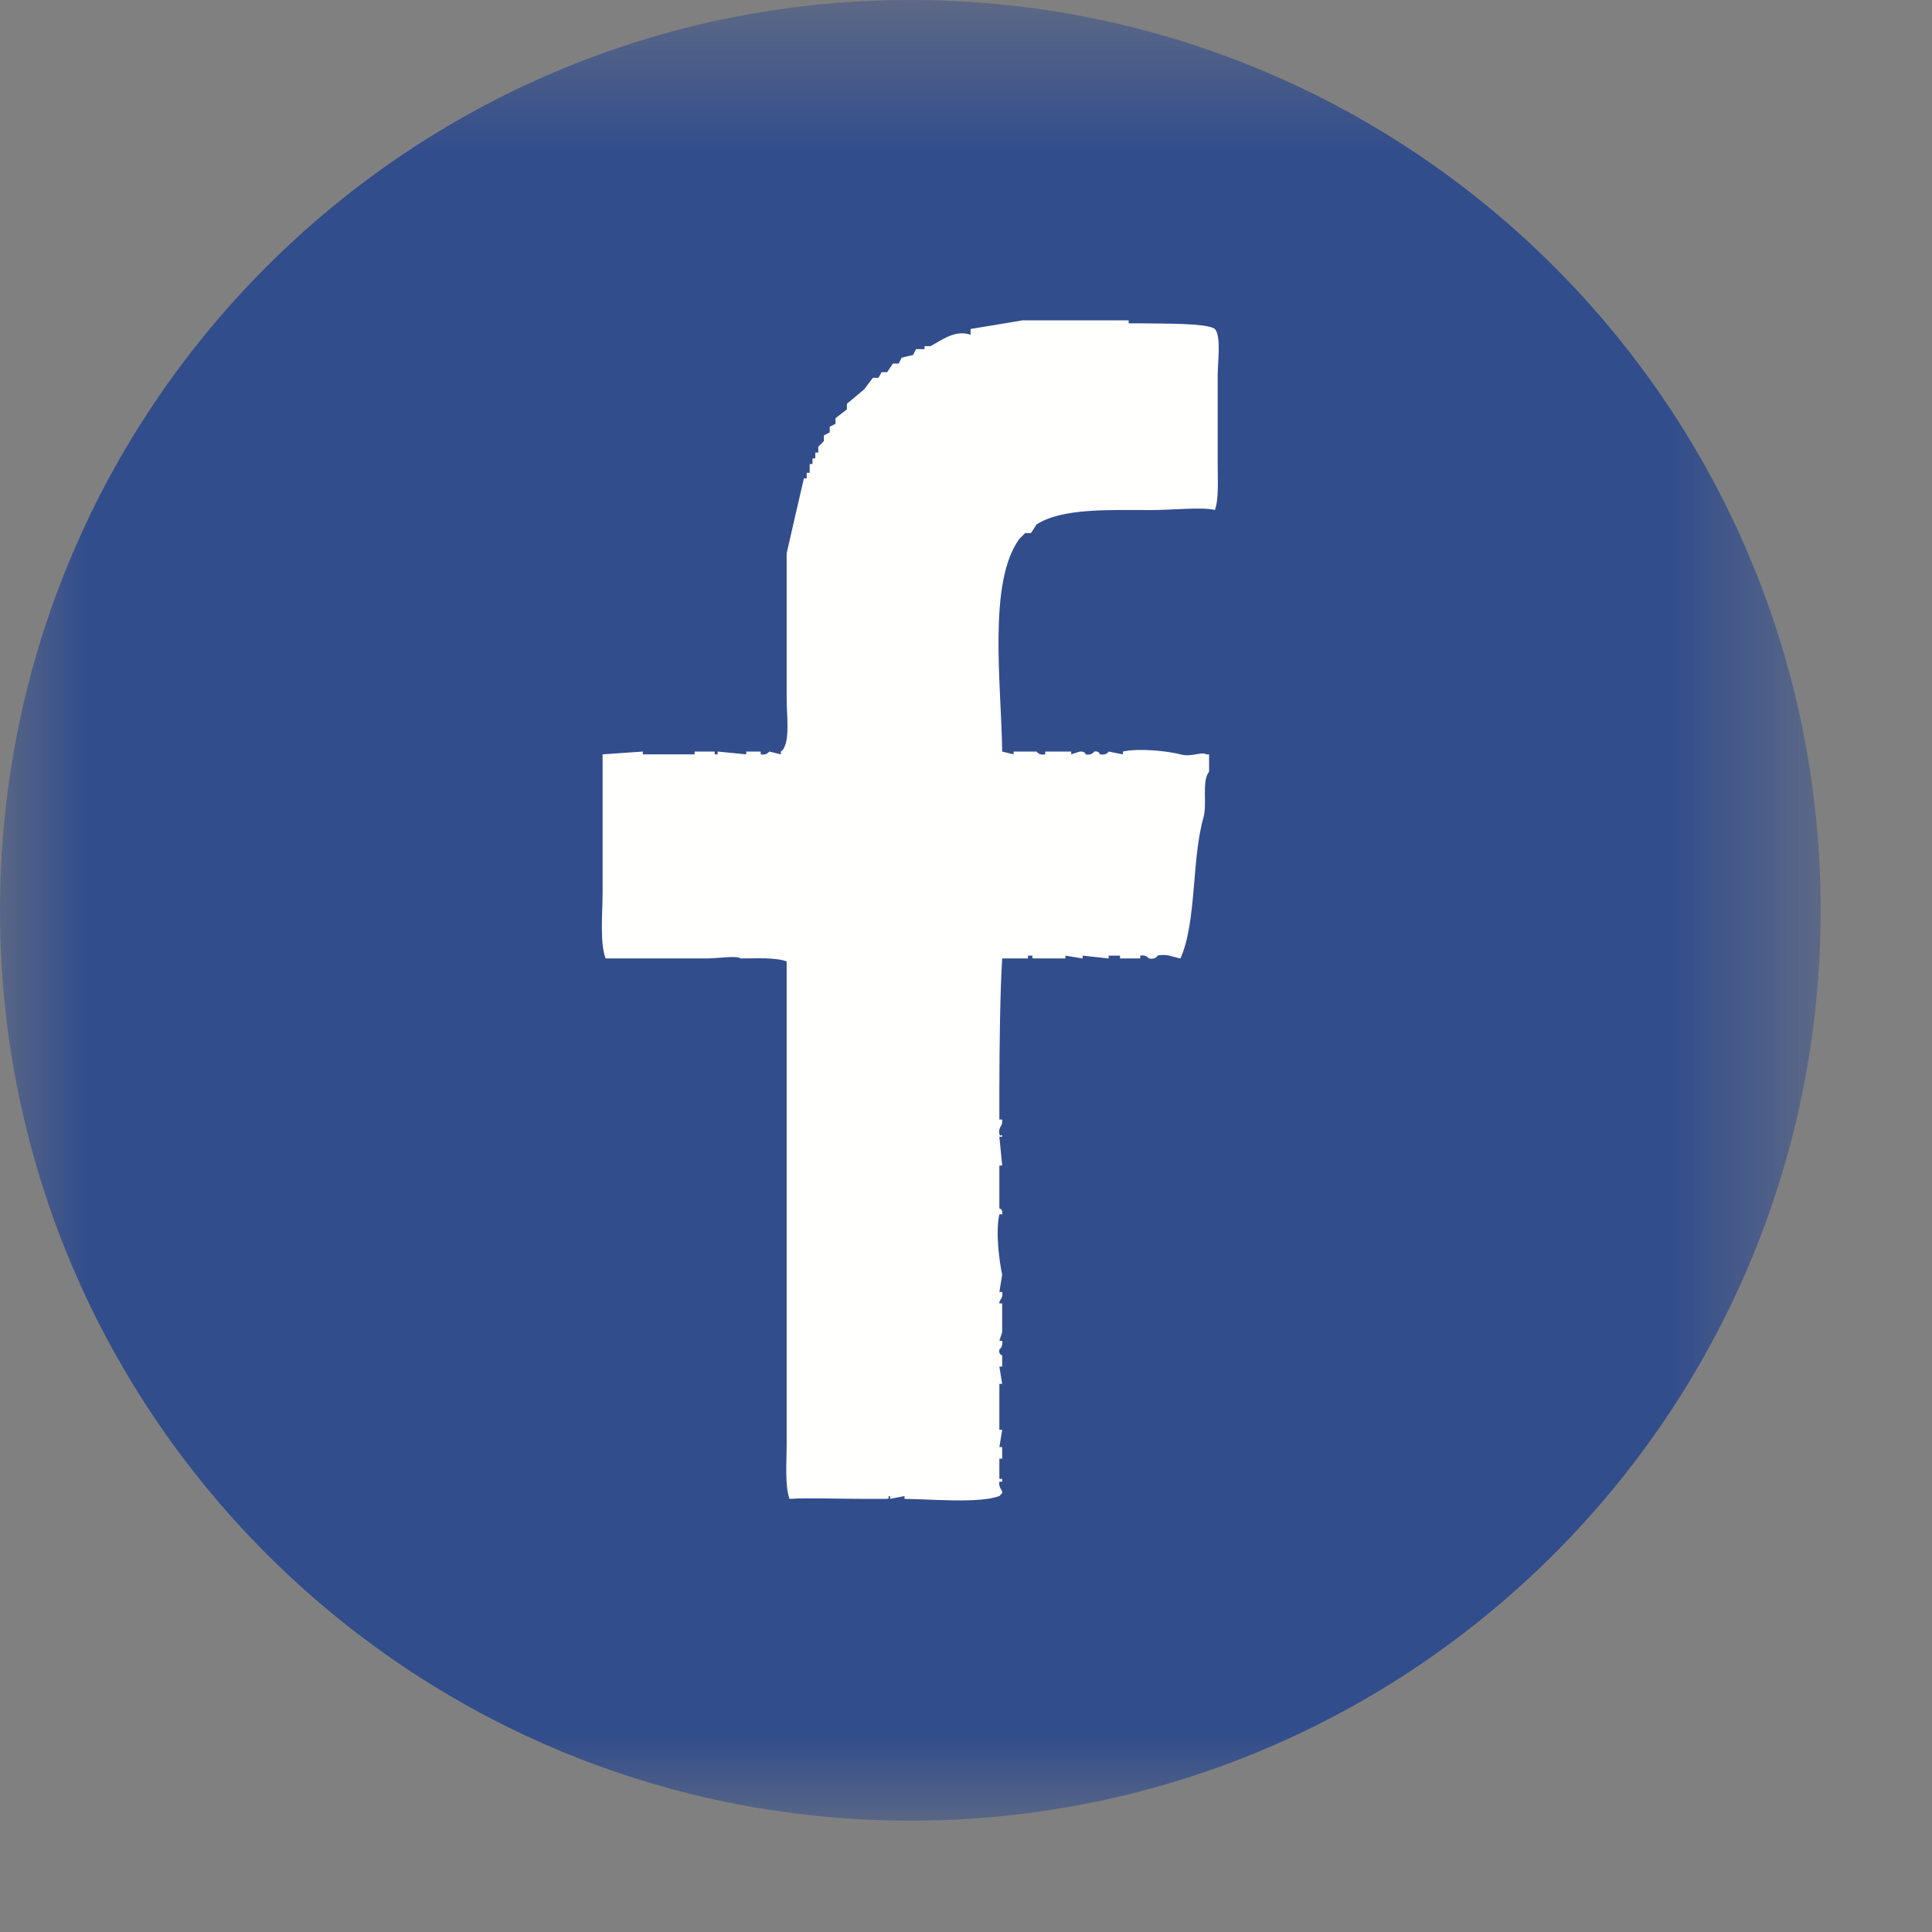
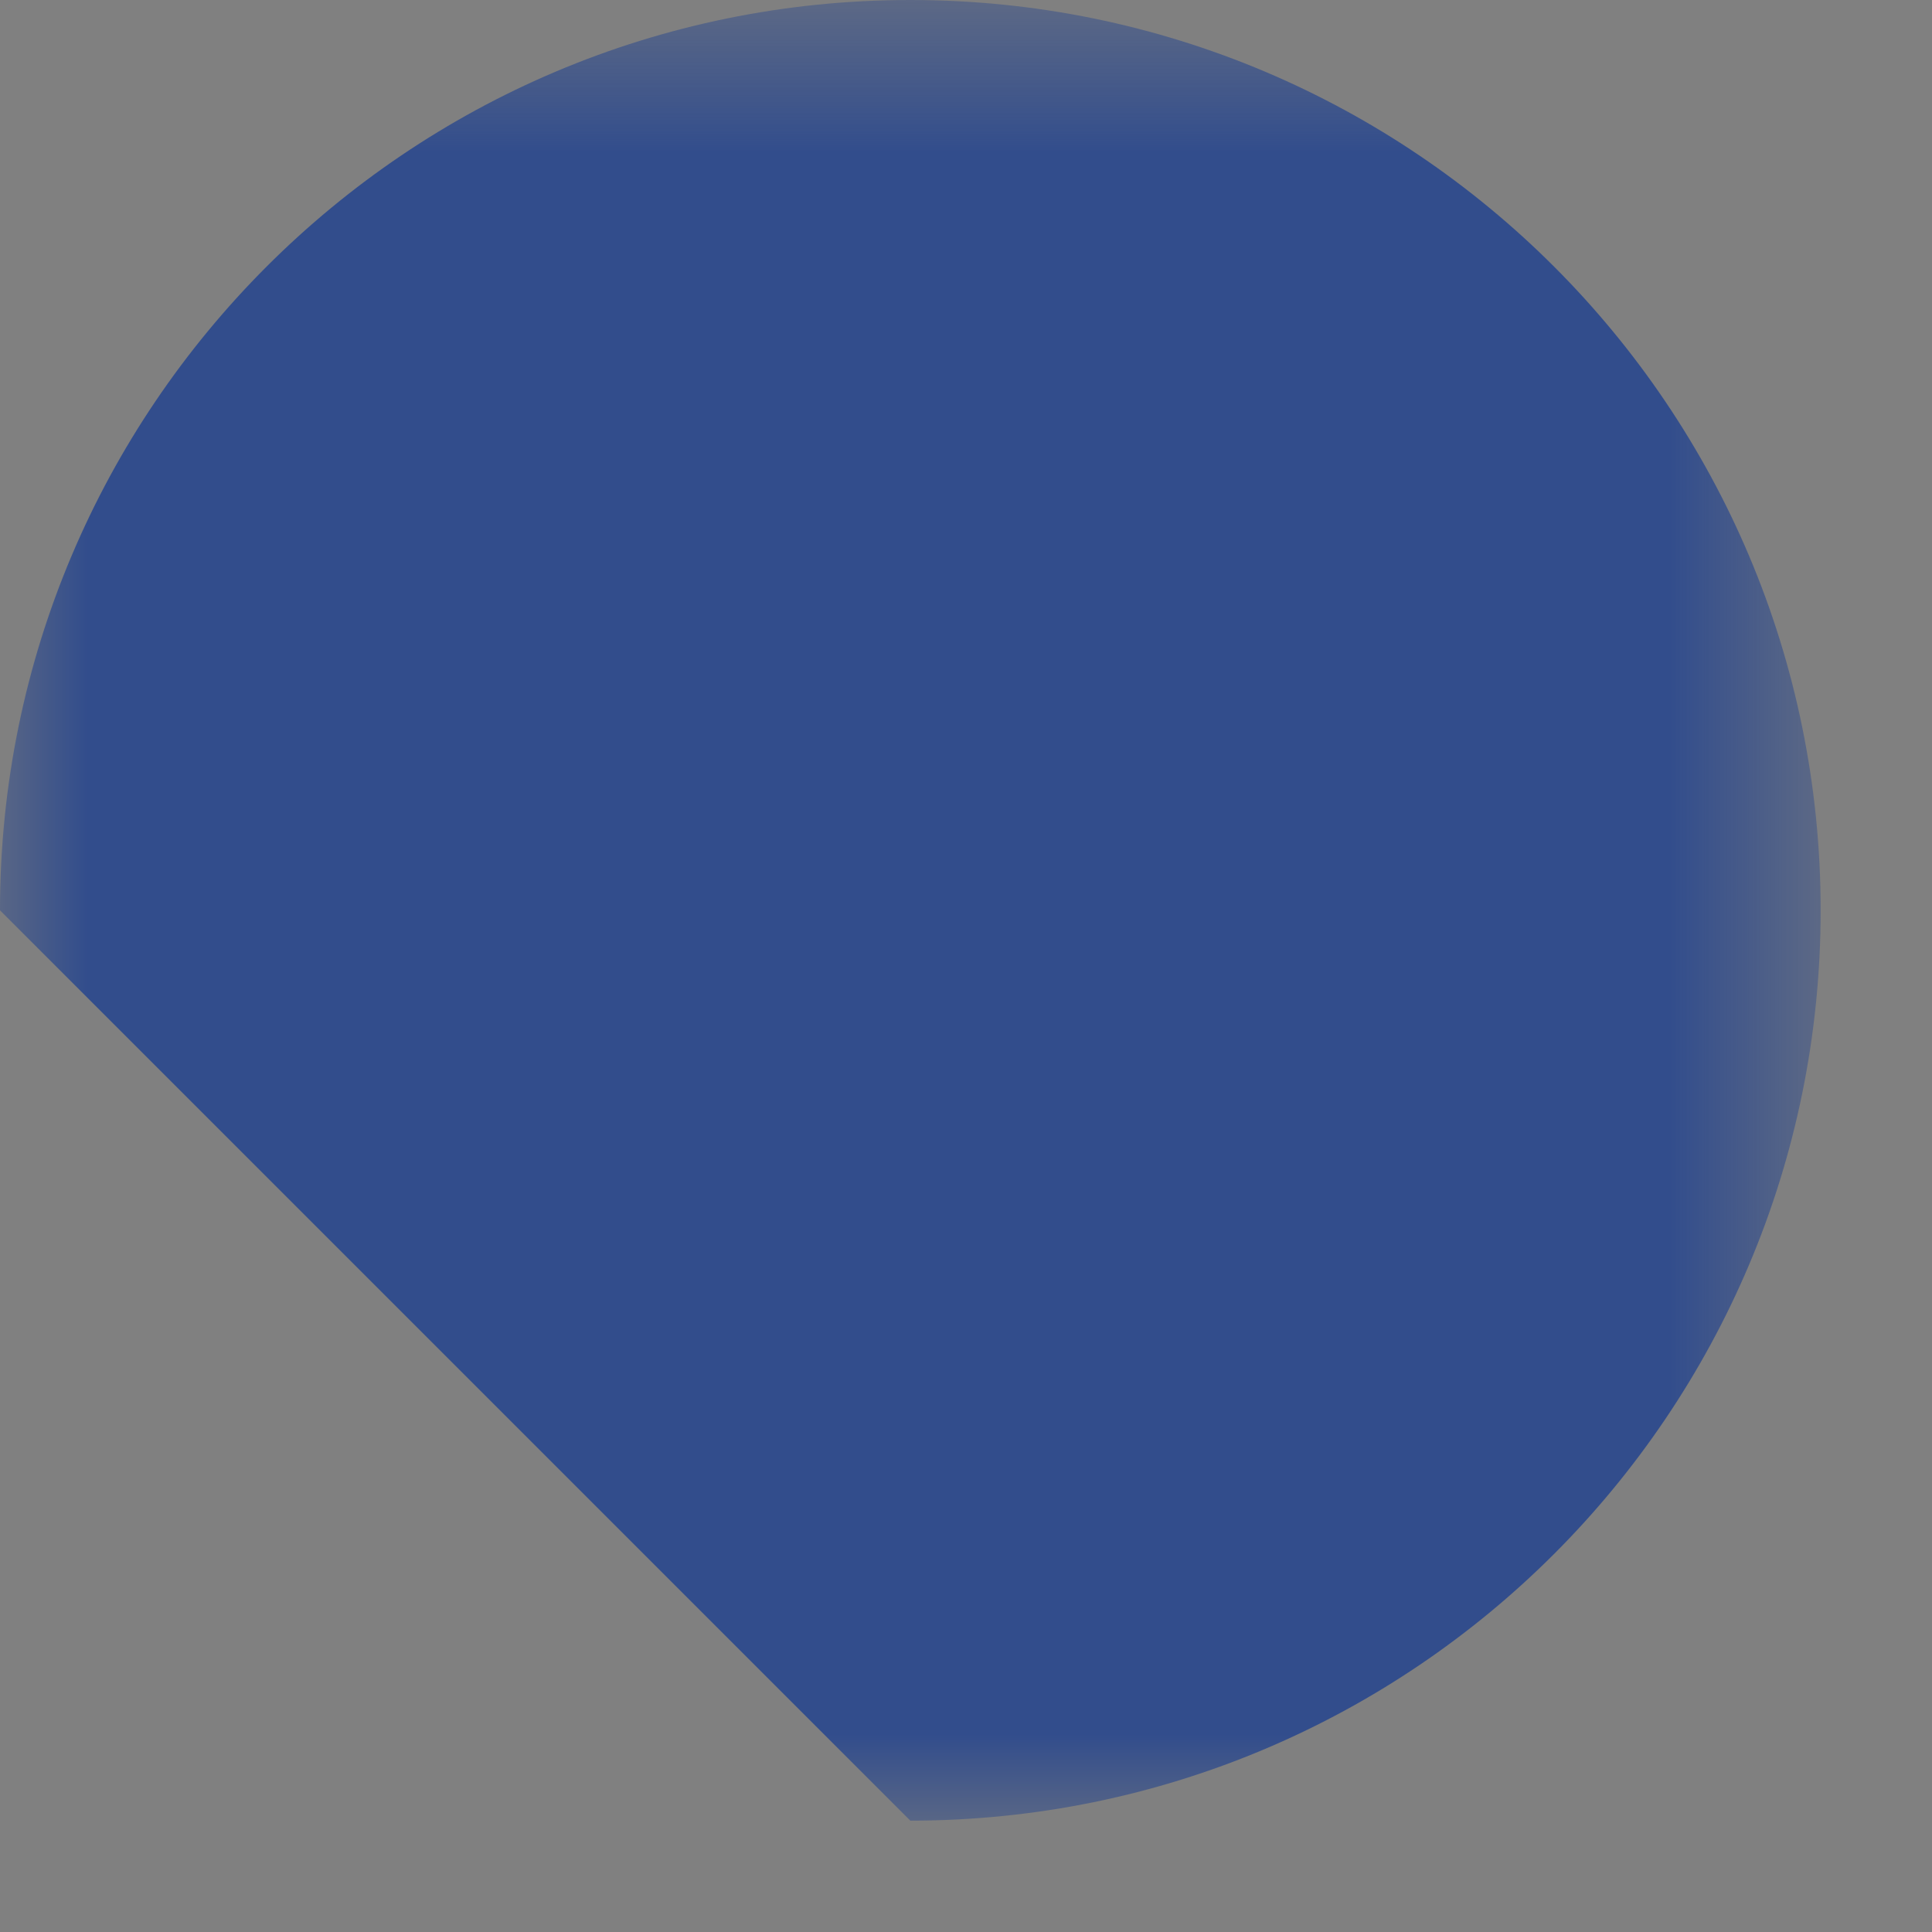
<svg xmlns="http://www.w3.org/2000/svg" xmlns:xlink="http://www.w3.org/1999/xlink" width="11px" height="11px" viewBox="0 0 11 11" version="1.1">
  <rect x="0" y="0" width="11" height="11" fill="#808080" stroke="none" />
  <title>Group 6</title>
  <desc>Created with Sketch.</desc>
  <defs>
    <polygon id="path-1" points="0 0.634 10.366 0.634 10.366 11 0 11" />
  </defs>
  <g id="Page-1" stroke="none" stroke-width="1" fill="none" fill-rule="evenodd">
    <g id="Group-6" transform="translate(0, -1)">
      <g id="Group-3" transform="translate(0, 0.366)">
        <mask id="mask-2" fill="white">
          <use xlink:href="#path-1" />
        </mask>
        <g id="Clip-2" />
-         <path d="M5.183,11 C8.046,11 10.366,8.679 10.366,5.817 C10.366,2.954 8.046,0.634 5.183,0.634 C2.32,0.634 0,2.954 0,5.817 C0,8.679 2.32,11 5.183,11" id="Fill-1" fill="#324D8C" mask="url(#mask-2)" />
+         <path d="M5.183,11 C8.046,11 10.366,8.679 10.366,5.817 C10.366,2.954 8.046,0.634 5.183,0.634 C2.32,0.634 0,2.954 0,5.817 " id="Fill-1" fill="#324D8C" mask="url(#mask-2)" />
      </g>
-       <path d="M5.706,5.279 C5.728,5.284 5.75,5.29 5.771,5.295 L5.771,5.279 L5.902,5.279 C5.903,5.279 5.916,5.303 5.951,5.295 L5.951,5.279 L6.099,5.279 L6.099,5.295 C6.115,5.29 6.132,5.284 6.148,5.279 C6.18,5.277 6.181,5.295 6.181,5.295 C6.216,5.303 6.23,5.279 6.23,5.279 C6.259,5.274 6.262,5.295 6.262,5.295 C6.302,5.302 6.312,5.279 6.312,5.279 C6.339,5.284 6.366,5.29 6.393,5.295 L6.393,5.279 C6.486,5.258 6.654,5.277 6.721,5.295 C6.781,5.313 6.844,5.277 6.868,5.295 L6.884,5.295 L6.884,5.394 C6.841,5.445 6.874,5.577 6.852,5.655 C6.784,5.892 6.814,6.248 6.721,6.457 C6.683,6.451 6.644,6.428 6.59,6.441 C6.59,6.441 6.582,6.465 6.541,6.457 C6.541,6.457 6.525,6.434 6.492,6.441 L6.492,6.457 L6.377,6.457 L6.377,6.441 L6.312,6.441 L6.312,6.457 C6.262,6.452 6.213,6.446 6.164,6.441 L6.164,6.457 C6.132,6.452 6.099,6.446 6.066,6.441 L6.066,6.457 L5.886,6.457 C5.863,6.452 5.893,6.441 5.87,6.441 L5.853,6.441 L5.853,6.457 L5.706,6.457 C5.695,6.634 5.69,6.944 5.69,7.194 L5.69,7.374 L5.706,7.374 L5.706,7.39 C5.706,7.413 5.684,7.416 5.69,7.456 C5.693,7.479 5.708,7.449 5.706,7.472 L5.69,7.472 C5.695,7.527 5.701,7.581 5.706,7.636 L5.69,7.636 L5.69,7.881 C5.69,7.881 5.711,7.881 5.706,7.914 L5.69,7.914 C5.667,8.013 5.69,8.184 5.706,8.258 C5.701,8.29 5.695,8.323 5.69,8.356 L5.706,8.356 C5.714,8.394 5.687,8.4 5.69,8.421 L5.706,8.421 L5.706,8.585 C5.701,8.601 5.695,8.618 5.69,8.634 L5.706,8.634 C5.712,8.669 5.69,8.683 5.69,8.683 C5.685,8.715 5.706,8.716 5.706,8.716 L5.706,8.781 L5.69,8.781 C5.695,8.814 5.701,8.847 5.706,8.879 L5.69,8.879 L5.69,9.141 L5.706,9.141 C5.701,9.174 5.695,9.207 5.69,9.239 L5.706,9.239 L5.706,9.305 L5.69,9.305 L5.69,9.42 L5.706,9.42 L5.706,9.436 L5.69,9.436 C5.684,9.473 5.709,9.481 5.706,9.501 L5.69,9.518 C5.571,9.561 5.303,9.535 5.15,9.534 L5.15,9.518 C5.122,9.523 5.095,9.529 5.068,9.534 L5.068,9.518 C5.045,9.519 5.074,9.529 5.051,9.534 L4.92,9.534 C4.773,9.534 4.595,9.527 4.495,9.534 C4.468,9.459 4.479,9.324 4.479,9.223 L4.479,8.601 L4.479,6.474 C4.416,6.45 4.304,6.457 4.217,6.457 C4.194,6.439 4.089,6.457 4.02,6.457 L3.448,6.457 C3.414,6.366 3.431,6.2 3.431,6.081 L3.431,5.295 C3.508,5.29 3.584,5.284 3.66,5.279 L3.66,5.295 L3.955,5.295 L3.955,5.279 L4.069,5.279 L4.069,5.295 L4.086,5.295 L4.086,5.279 C4.14,5.284 4.195,5.29 4.249,5.295 L4.249,5.279 L4.331,5.279 L4.331,5.295 C4.365,5.302 4.38,5.279 4.38,5.279 C4.402,5.284 4.424,5.29 4.446,5.295 L4.446,5.279 C4.502,5.239 4.479,5.077 4.479,4.984 L4.479,4.15 C4.511,4.008 4.544,3.866 4.577,3.724 L4.593,3.724 L4.593,3.692 L4.61,3.692 L4.61,3.642 L4.626,3.642 L4.626,3.61 L4.642,3.61 L4.642,3.577 L4.659,3.577 L4.659,3.544 L4.691,3.511 L4.691,3.479 C4.702,3.473 4.713,3.468 4.724,3.462 L4.724,3.43 C4.735,3.424 4.746,3.419 4.757,3.413 L4.757,3.381 C4.779,3.364 4.8,3.348 4.822,3.331 L4.822,3.299 C4.855,3.271 4.888,3.244 4.92,3.217 C4.937,3.195 4.953,3.173 4.97,3.151 L5.002,3.151 C5.008,3.141 5.013,3.13 5.019,3.119 L5.051,3.119 C5.062,3.102 5.073,3.086 5.084,3.07 L5.117,3.07 C5.122,3.059 5.128,3.048 5.133,3.037 C5.155,3.031 5.177,3.026 5.199,3.021 C5.204,3.01 5.21,2.999 5.215,2.988 L5.264,2.988 L5.264,2.971 L5.297,2.971 C5.367,2.935 5.436,2.876 5.526,2.906 L5.526,2.873 C5.624,2.857 5.722,2.841 5.821,2.824 L5.984,2.824 L6.426,2.824 L6.426,2.841 L6.492,2.841 C6.622,2.843 6.874,2.839 6.917,2.873 C6.954,2.914 6.933,3.063 6.933,3.135 L6.933,3.642 C6.933,3.73 6.94,3.842 6.917,3.904 C6.854,3.885 6.672,3.904 6.557,3.904 C6.32,3.904 6.045,3.892 5.902,3.986 C5.891,4.002 5.881,4.019 5.87,4.035 L5.837,4.035 L5.804,4.068 C5.623,4.314 5.701,4.895 5.706,5.279" id="Fill-4" fill="#FFFFFE" />
    </g>
  </g>
</svg>